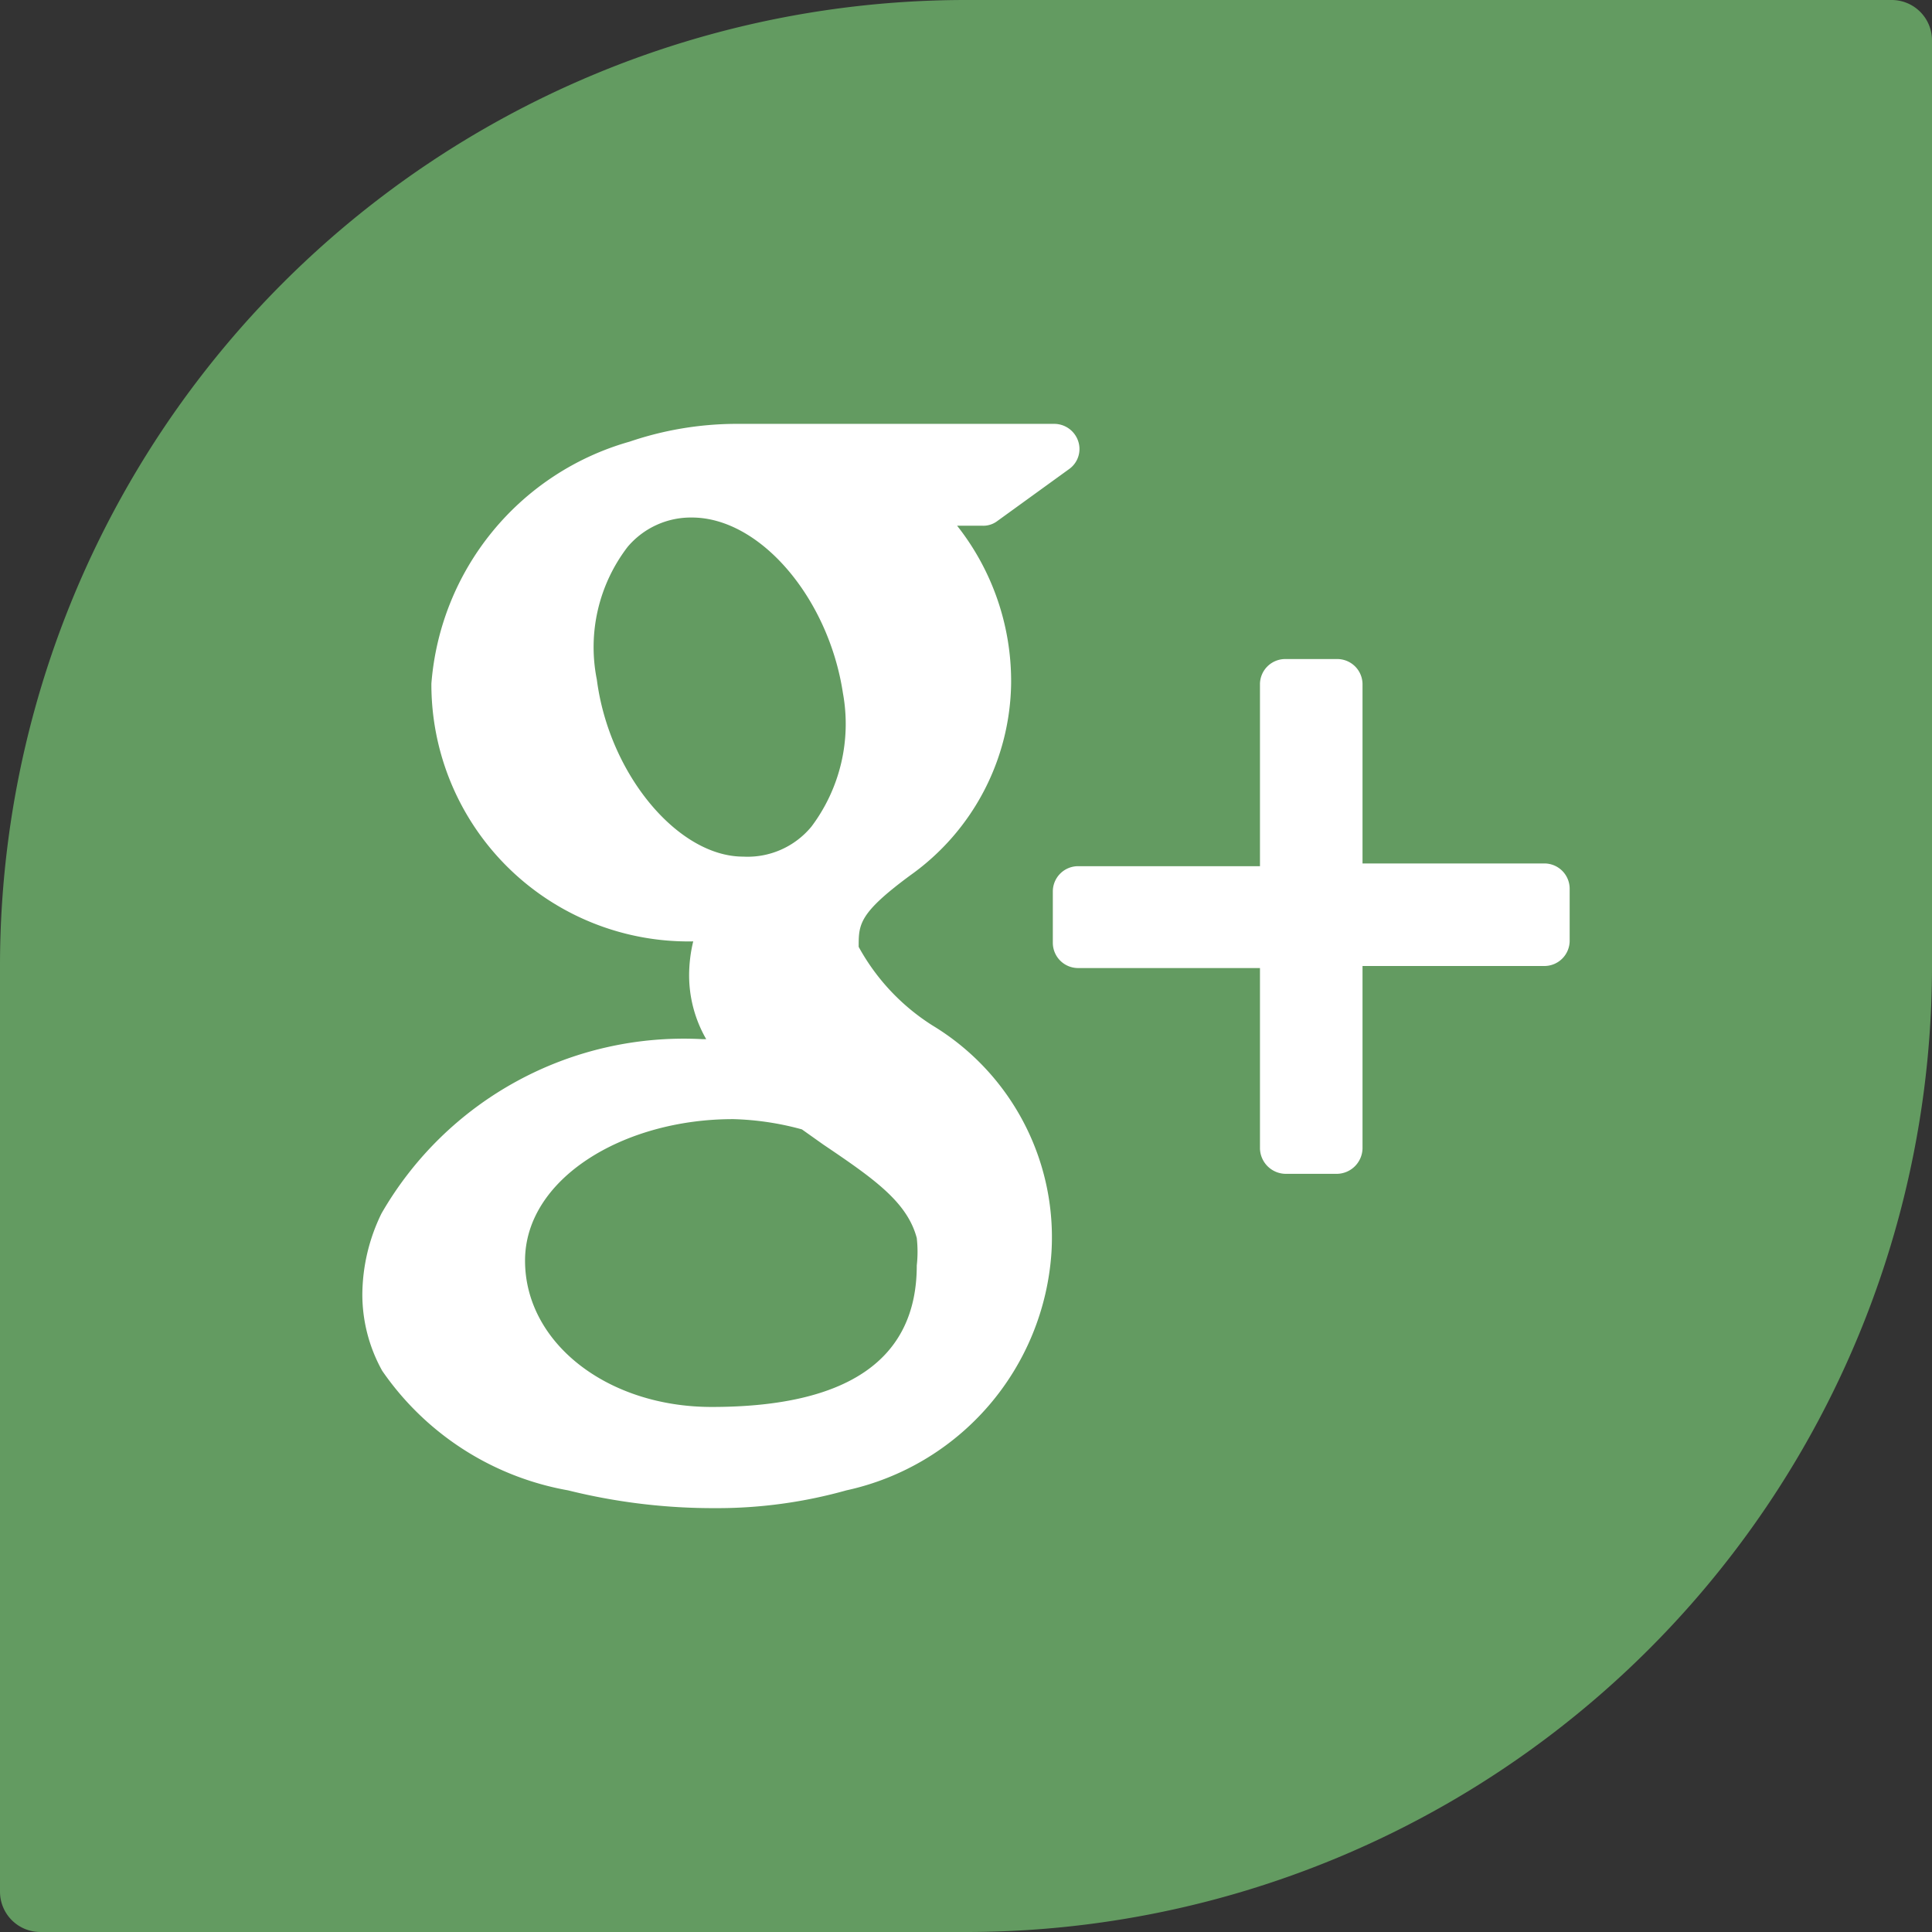
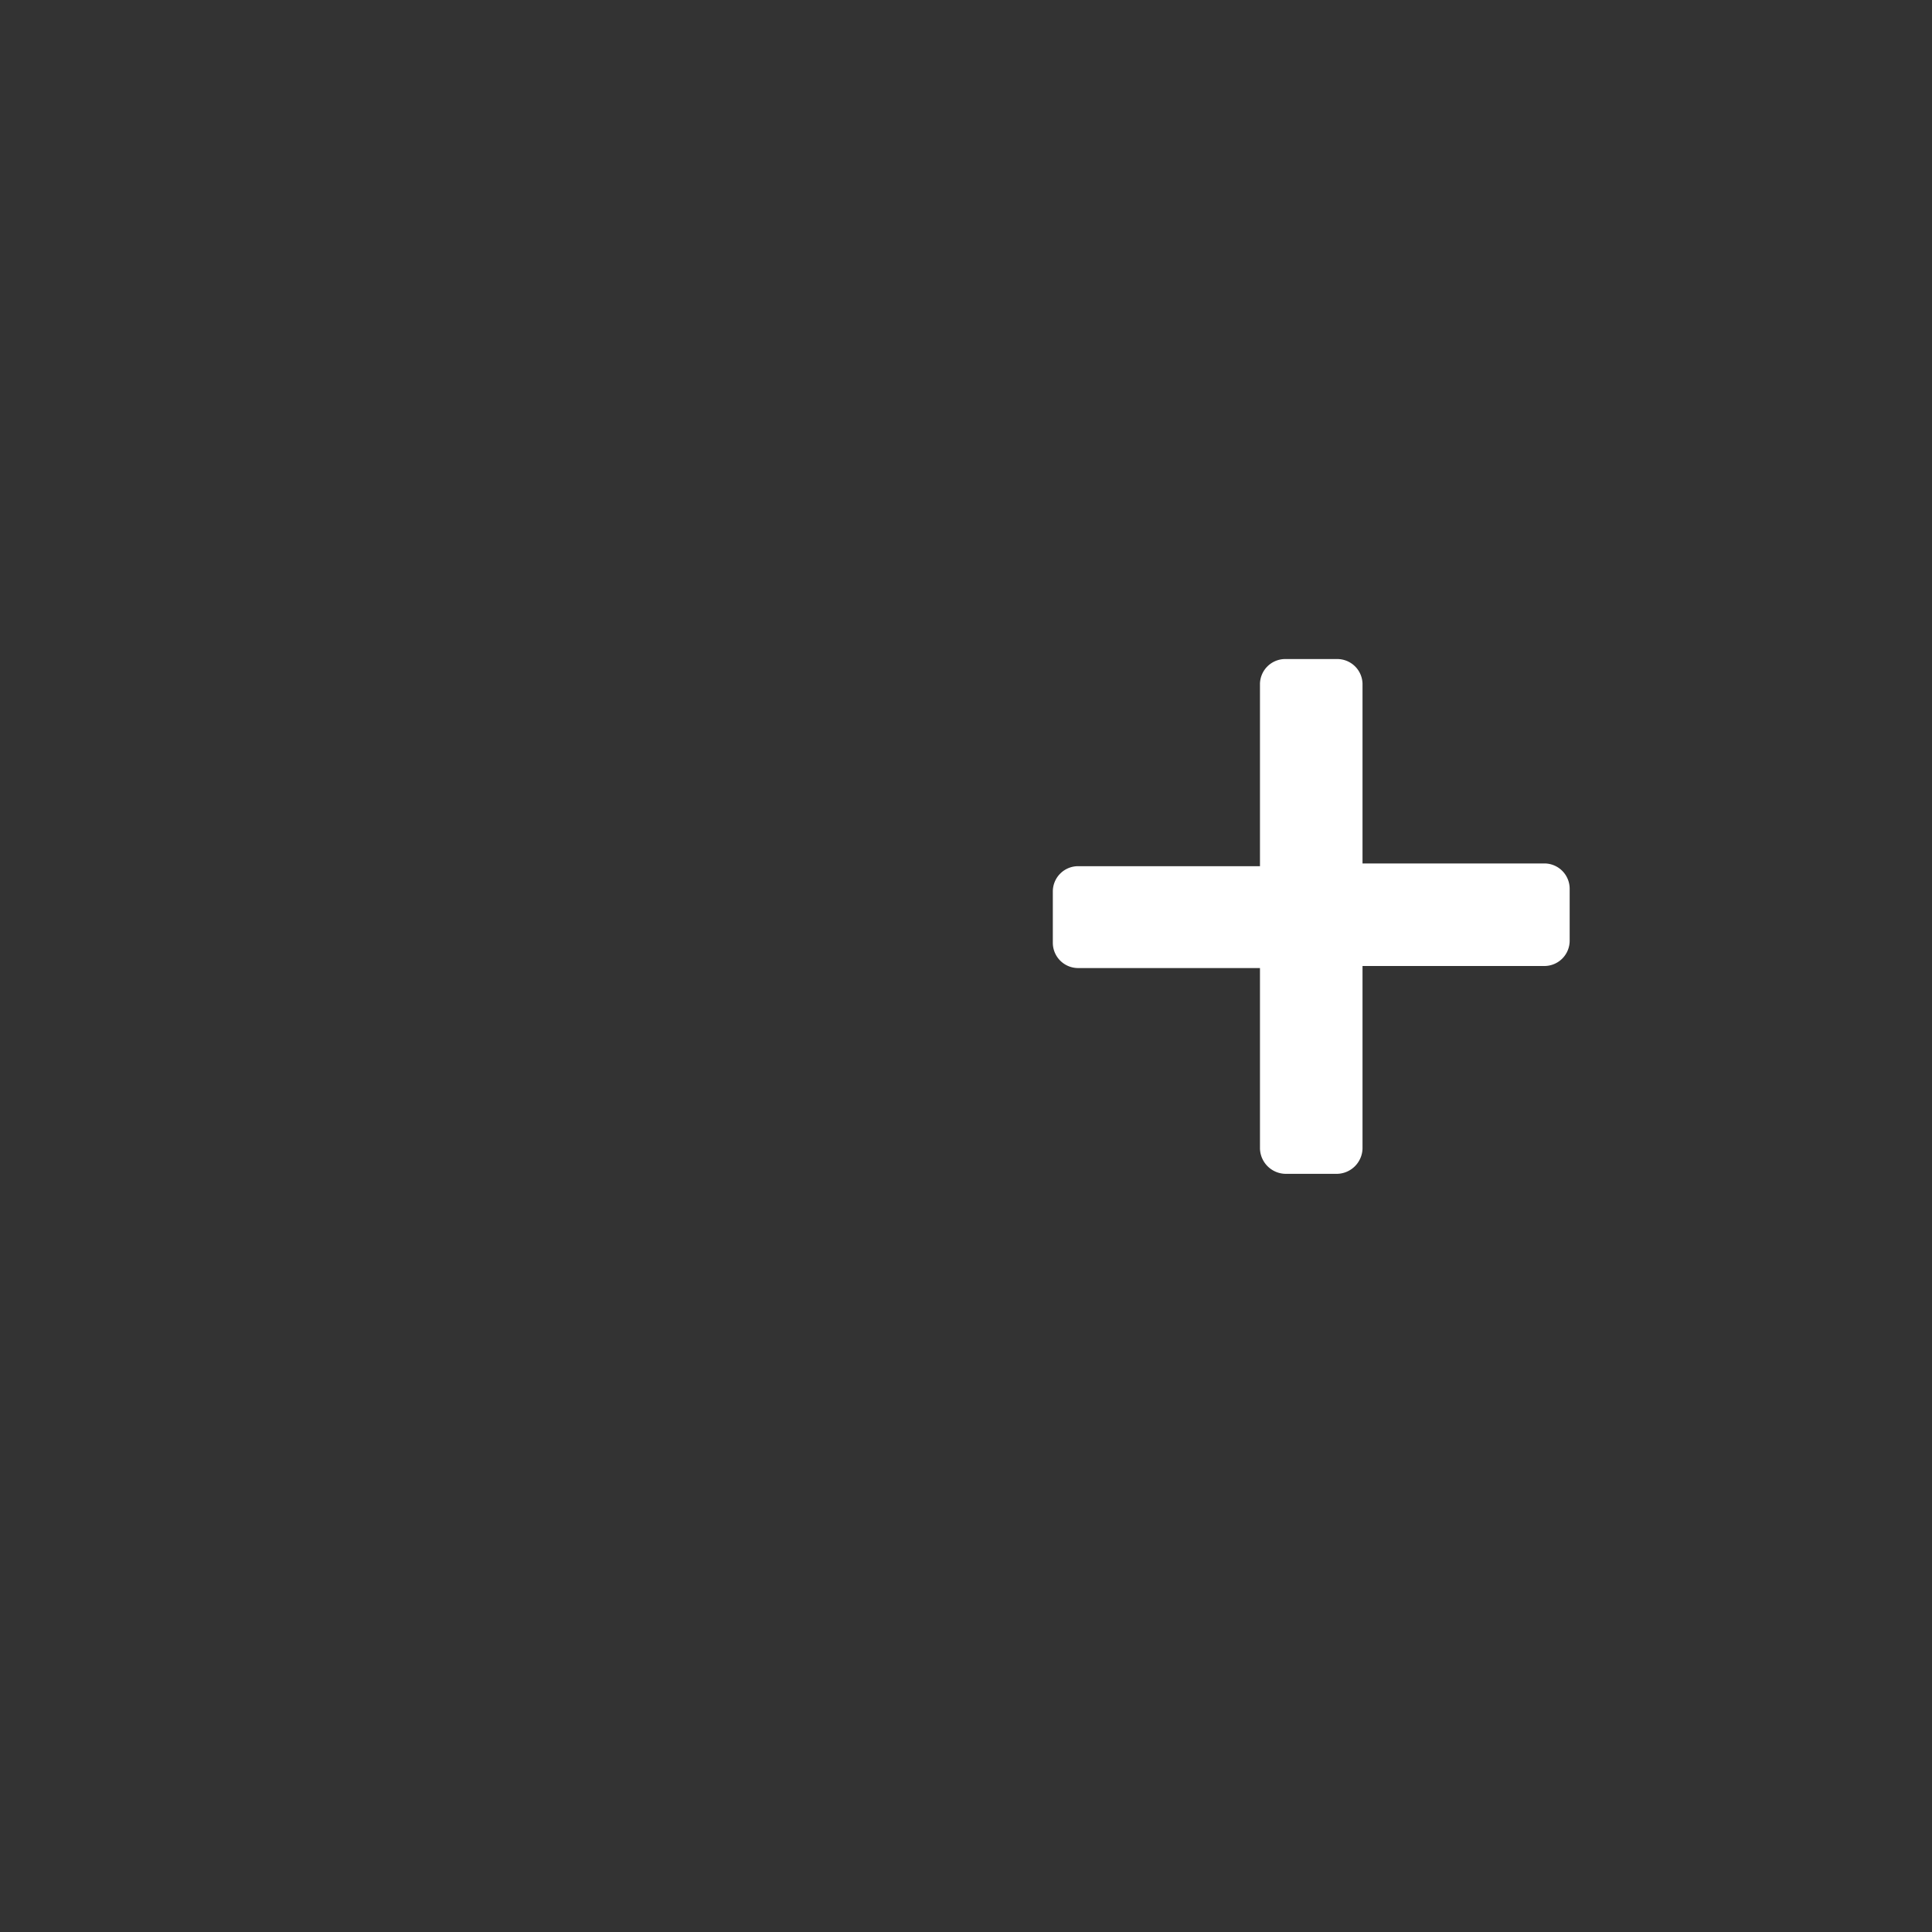
<svg xmlns="http://www.w3.org/2000/svg" viewBox="0 0 28.26 28.26">
  <rect x="0" y="0" width="28.26" height="28.26" fill="#333333" stroke="none" />
  <defs>
    <style>.cls-1{fill:#639b61;}.cls-2{fill:#fff;}</style>
  </defs>
  <title>g</title>
  <g id="Capa_2" data-name="Capa 2">
    <g id="Layer_1" data-name="Layer 1">
-       <path class="cls-1" d="M27.67,0H14.13A14.13,14.13,0,0,0,0,14.13V27.67a.59.59,0,0,0,.59.59H14.13A14.13,14.13,0,0,0,28.26,14.13V.59A.59.59,0,0,0,27.67,0Z" />
      <path class="cls-2" d="M18.8,17.17h.76a.38.38,0,0,0,.37-.37V14.13h2.66a.37.37,0,0,0,.37-.37V13a.37.37,0,0,0-.37-.37H19.93V10a.37.37,0,0,0-.37-.36H18.8a.37.37,0,0,0-.37.36v2.67H15.77a.37.37,0,0,0-.37.37v.75a.37.37,0,0,0,.37.37h2.66V16.8A.38.38,0,0,0,18.8,17.17Z" />
-       <path class="cls-2" d="M8.31,21.8a8.79,8.79,0,0,0,2.15.26,7,7,0,0,0,1.92-.26,3.82,3.82,0,0,0,3-3.48A3.62,3.62,0,0,0,13.64,15a3.15,3.15,0,0,1-1.08-1.15c0-.33,0-.49.76-1.05A3.5,3.5,0,0,0,14.79,10,3.67,3.67,0,0,0,14,7.69h.37a.34.34,0,0,0,.22-.07l1.05-.76a.36.36,0,0,0,.13-.41.37.37,0,0,0-.35-.25H10.75a4.88,4.88,0,0,0-1.54.26A4,4,0,0,0,6.31,10a3.76,3.76,0,0,0,3.83,3.77,2.12,2.12,0,0,0-.06.49,1.87,1.87,0,0,0,.25.94h-.06a5.1,5.1,0,0,0-4.69,2.55,2.73,2.73,0,0,0-.28,1.19,2.3,2.3,0,0,0,.29,1.11A4.19,4.19,0,0,0,8.31,21.8ZM8.73,9.94A2.41,2.41,0,0,1,9.18,8a1.21,1.21,0,0,1,.94-.43h0c1,0,2,1.18,2.21,2.57a2.5,2.5,0,0,1-.46,1.95,1.21,1.21,0,0,1-1,.44h0C9.92,12.53,8.91,11.33,8.73,9.94Zm2,6.43h0a4.18,4.18,0,0,1,1,.15l.31.22c.74.5,1.23.84,1.37,1.37a1.81,1.81,0,0,1,0,.4c0,1.37-1,2.07-3,2.07-1.53,0-2.73-.94-2.73-2.14S9.12,16.37,10.72,16.37Z" />
    </g>
  </g>
</svg>